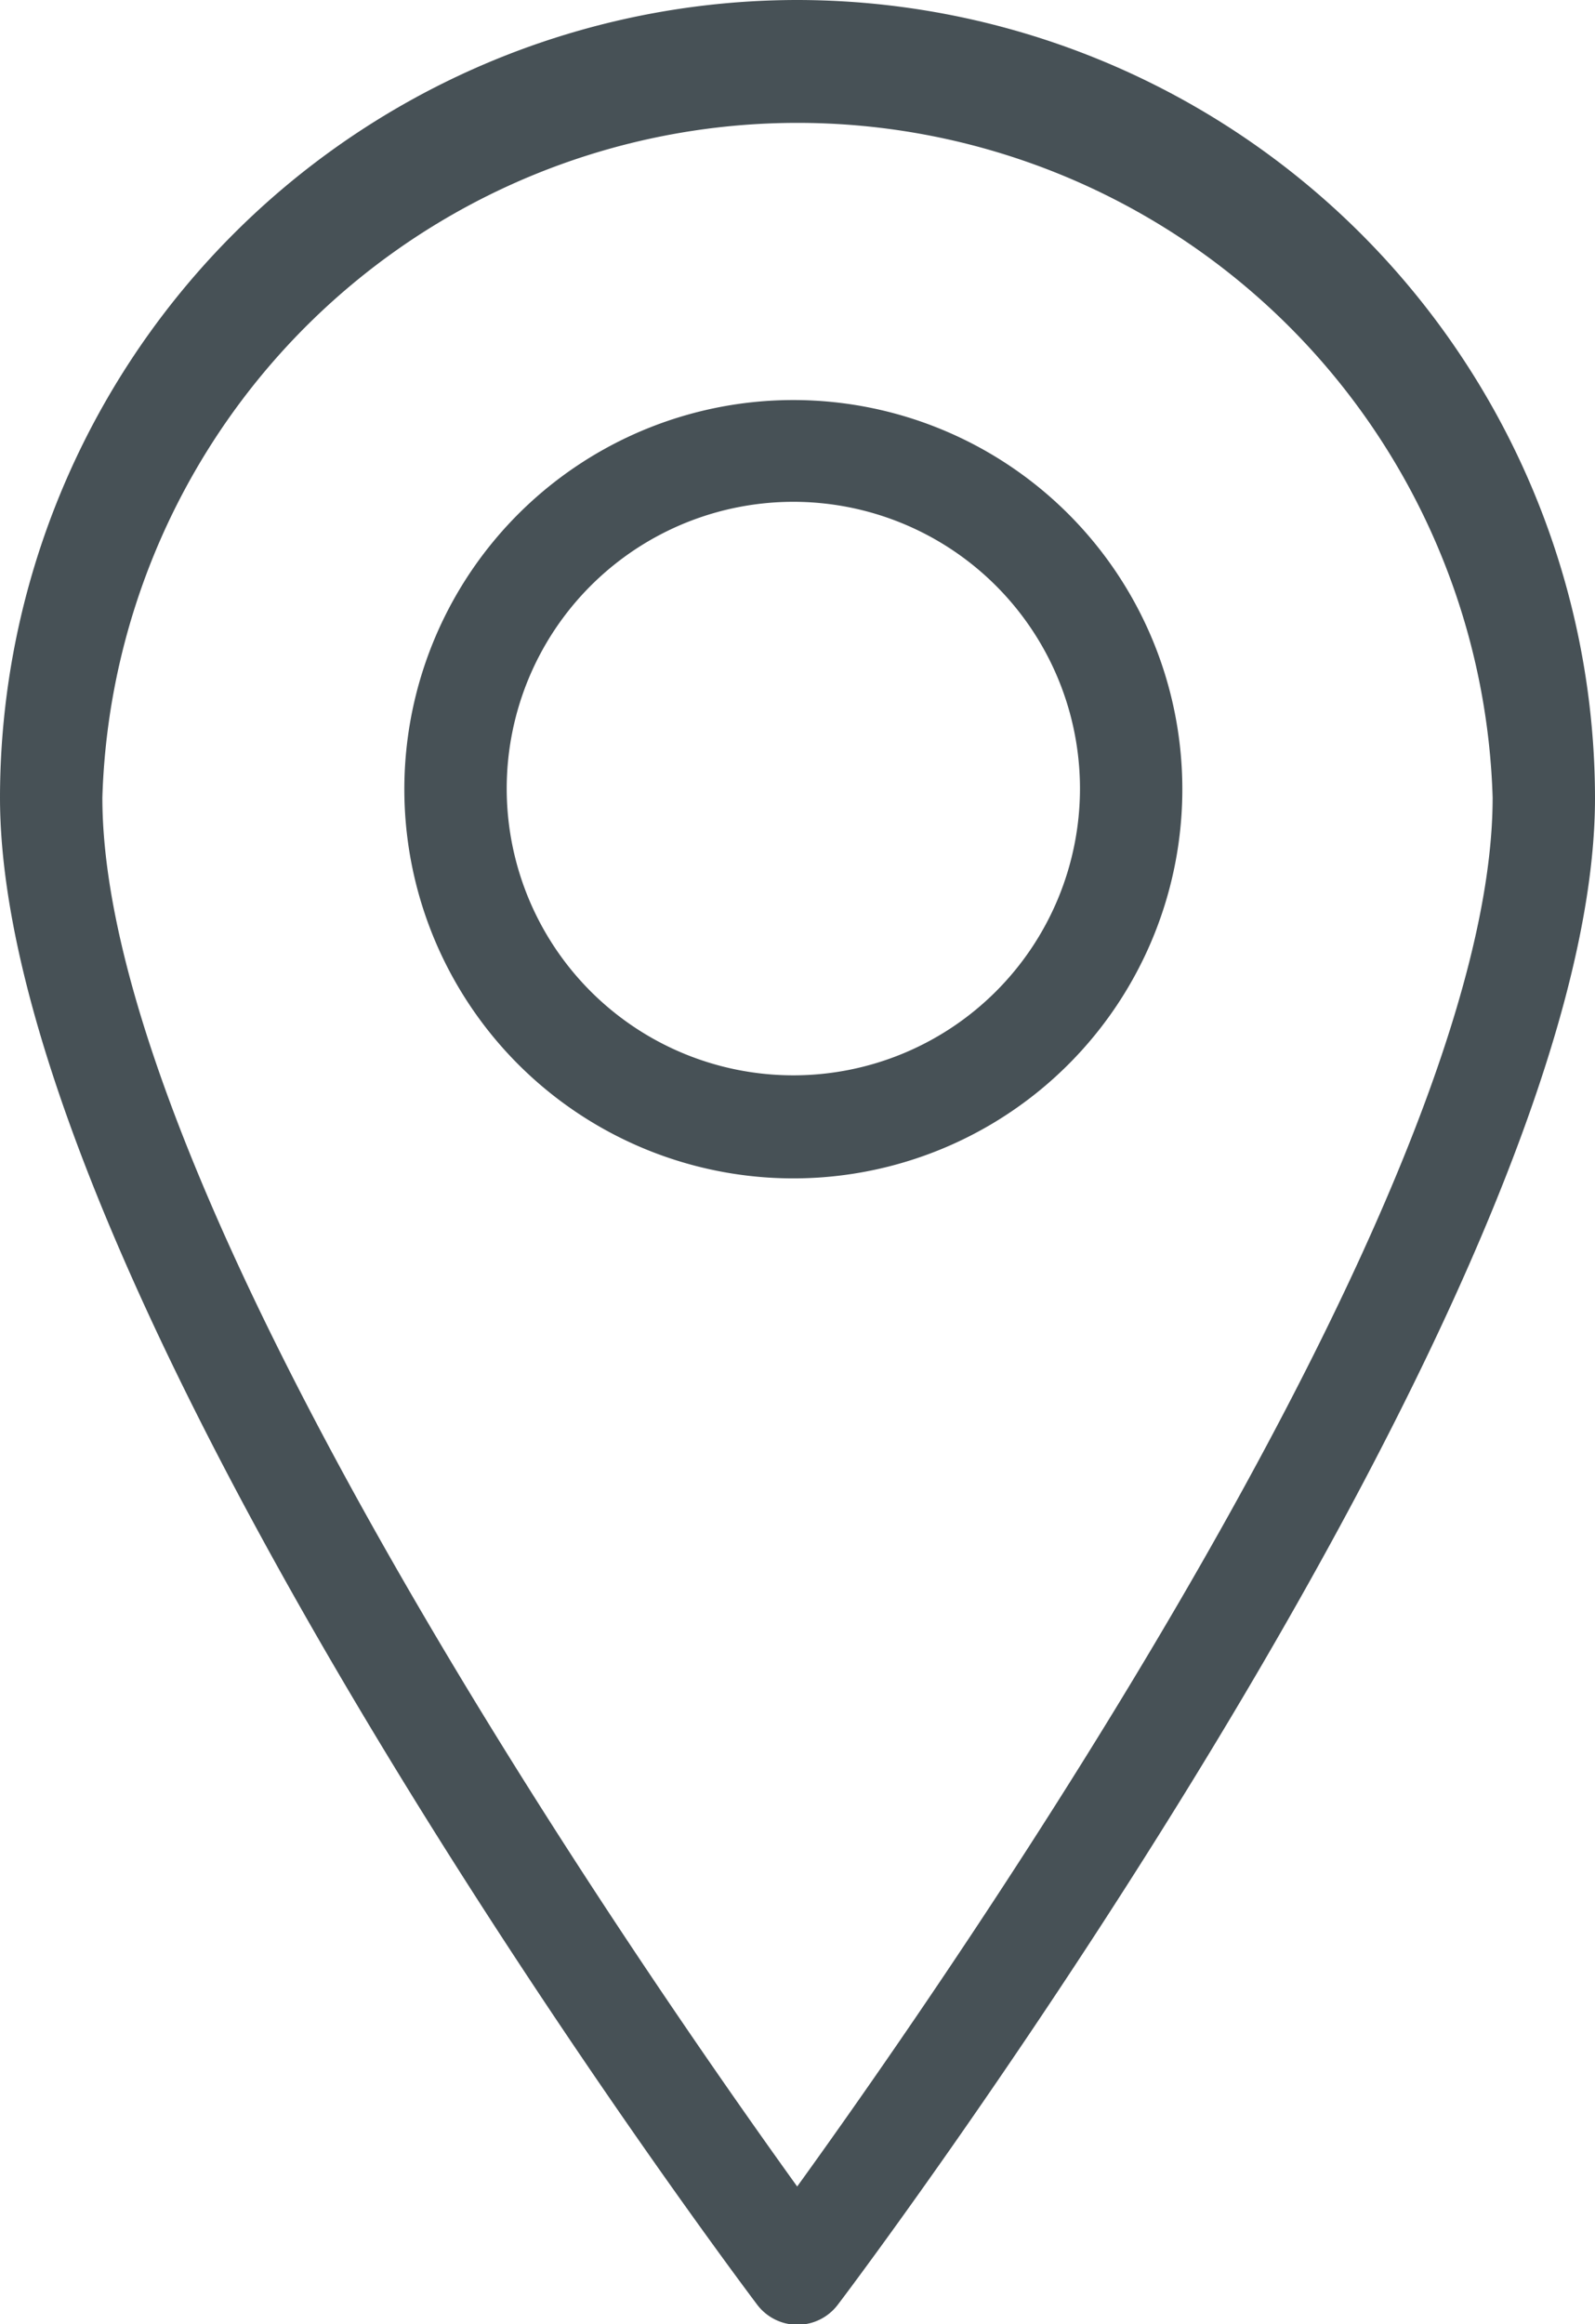
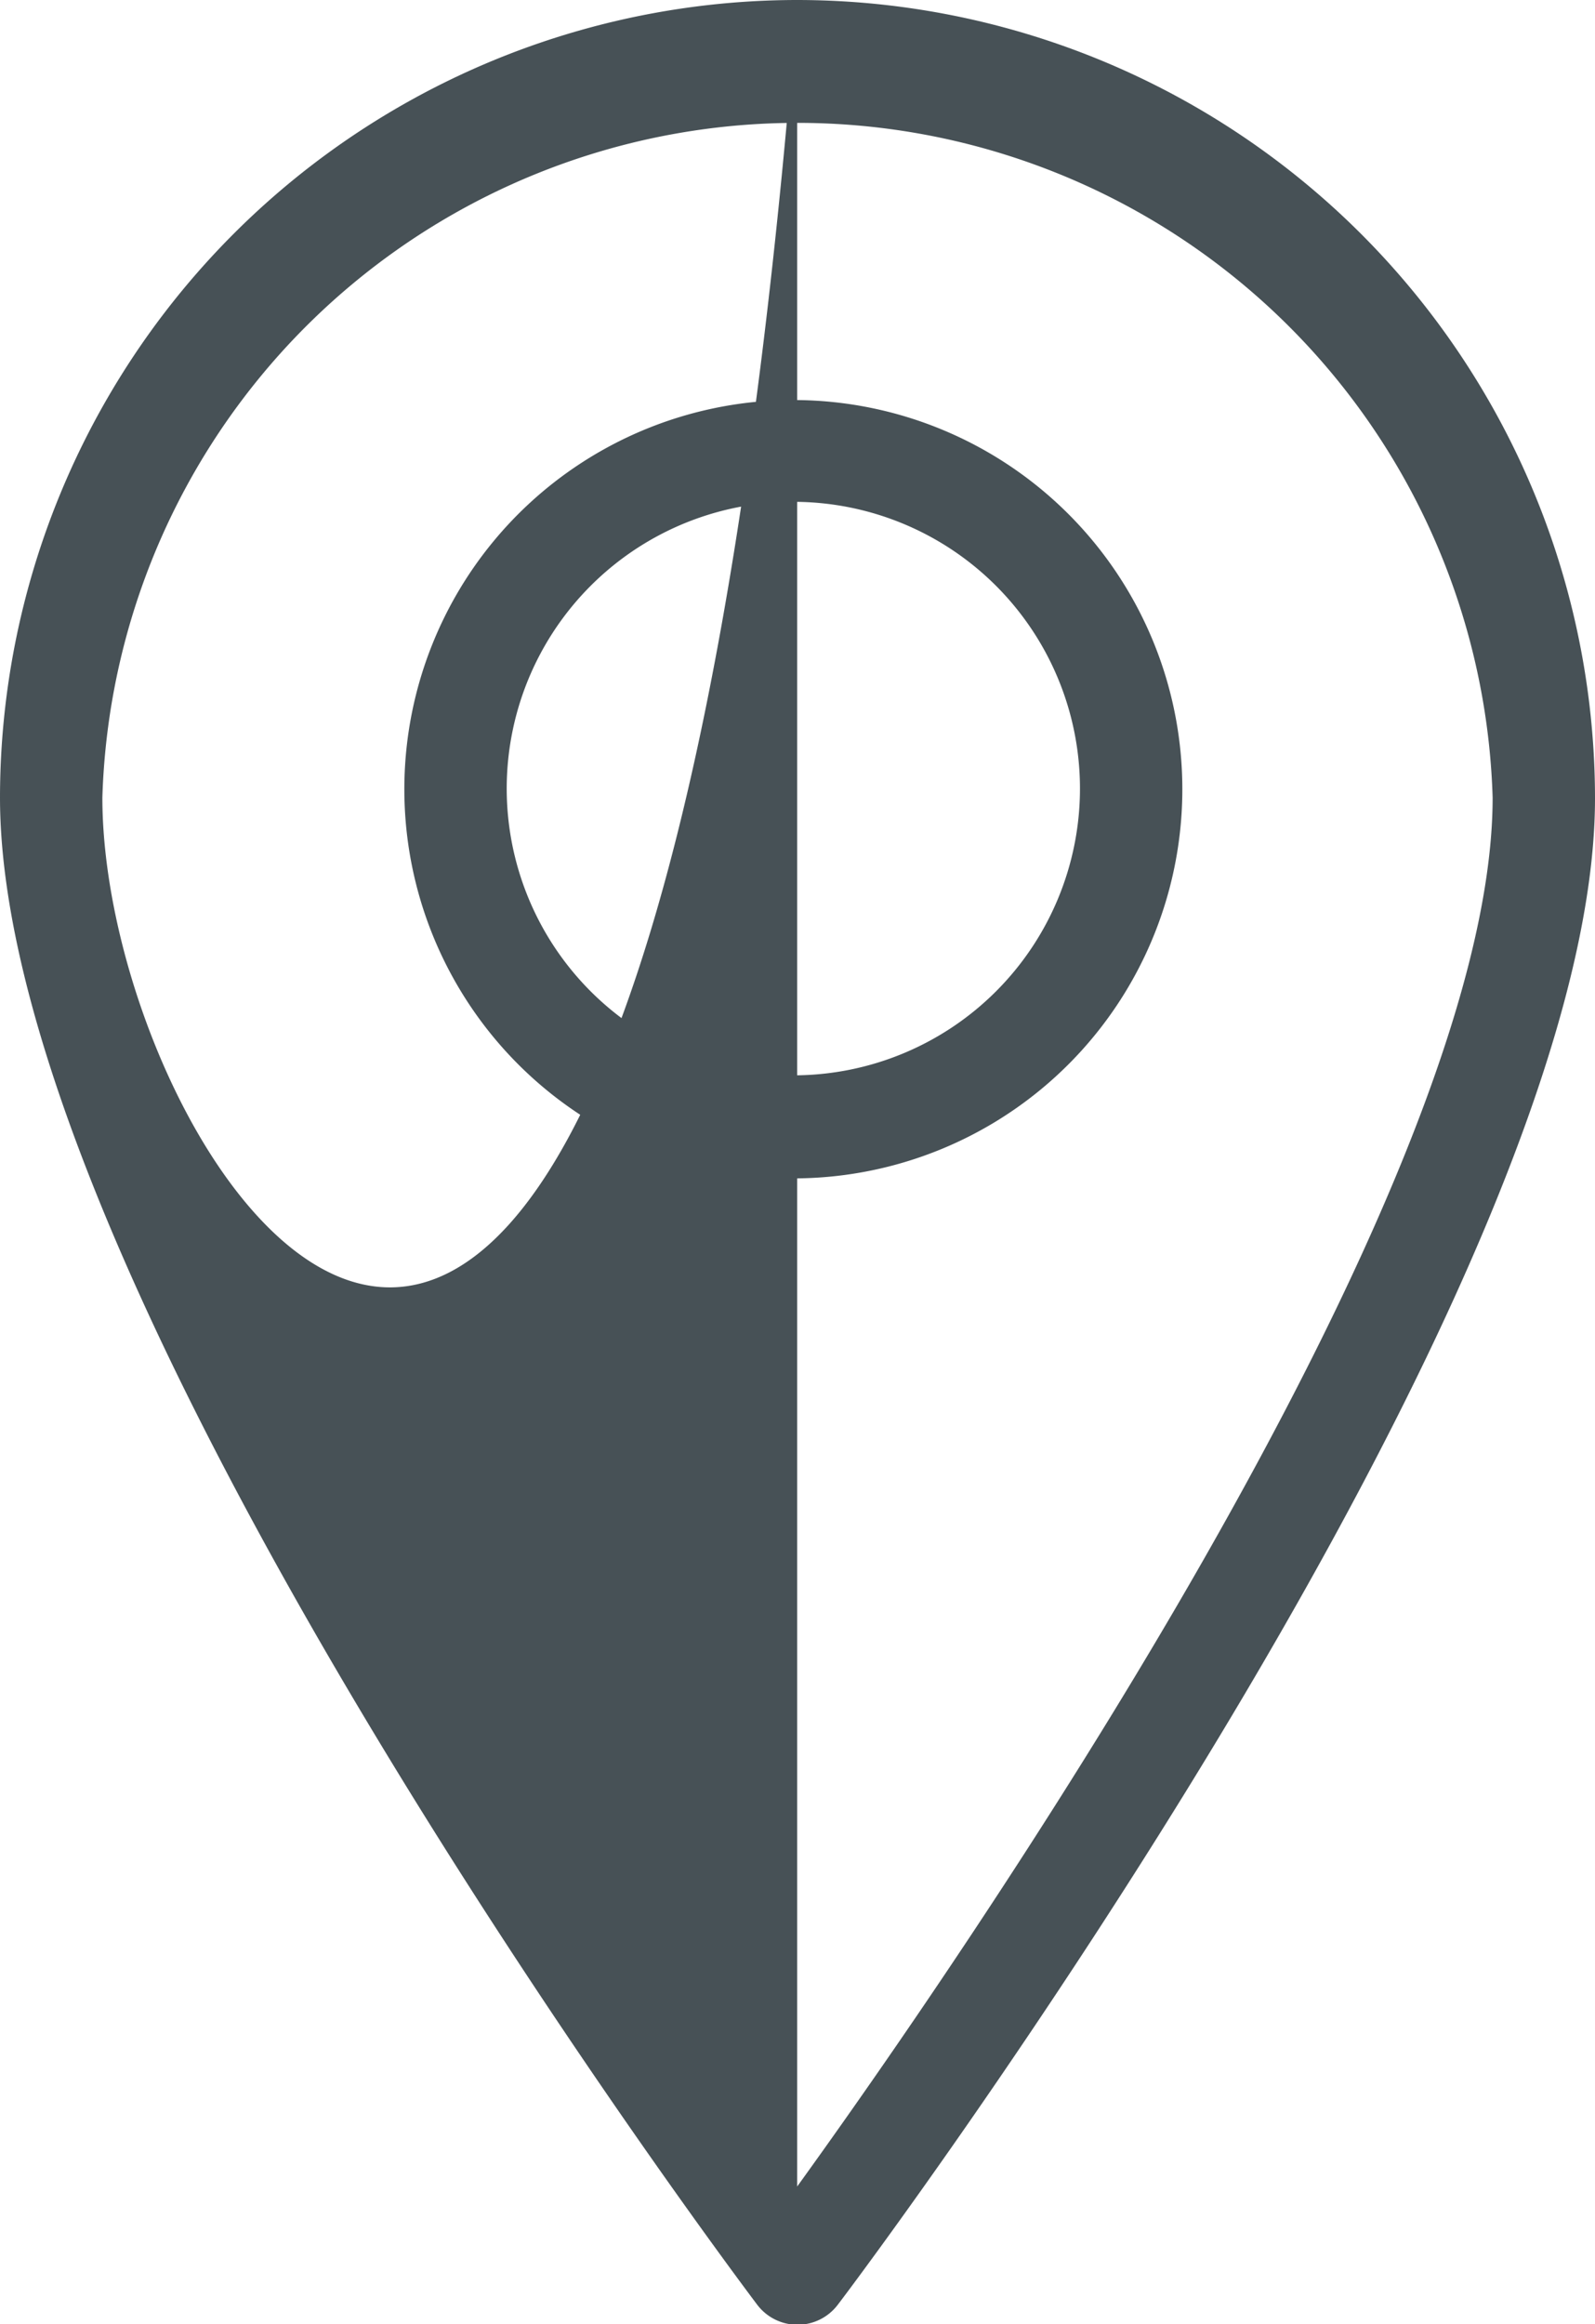
<svg xmlns="http://www.w3.org/2000/svg" viewBox="0 0 24.93 36.31">
-   <path d="M12.46,0A12.47,12.47,0,0,0,0,12.46C0,20.2,11.34,35.35,11.83,36a.79.79,0,0,0,1.27,0c.49-.64,11.83-15.79,11.83-23.53A12.48,12.48,0,0,0,12.46,0Zm0,34.16C10.05,30.81,1.6,18.67,1.6,12.46a10.87,10.87,0,0,1,21.73,0C23.33,18.67,14.88,30.81,12.46,34.16ZM12.41,6.25a6.08,6.08,0,1,0,6.07,6.08A6.08,6.08,0,0,0,12.41,6.25Zm0,10.55a4.48,4.48,0,1,1,4.47-4.47A4.48,4.48,0,0,1,12.41,16.8Z" fill="#475156" />
+   <path d="M12.46,0A12.47,12.47,0,0,0,0,12.46C0,20.2,11.34,35.35,11.83,36a.79.79,0,0,0,1.27,0c.49-.64,11.83-15.79,11.83-23.53A12.48,12.48,0,0,0,12.46,0ZC10.05,30.81,1.6,18.67,1.6,12.46a10.87,10.87,0,0,1,21.73,0C23.33,18.67,14.88,30.81,12.46,34.16ZM12.41,6.25a6.08,6.08,0,1,0,6.07,6.08A6.08,6.08,0,0,0,12.41,6.25Zm0,10.55a4.48,4.48,0,1,1,4.47-4.47A4.48,4.48,0,0,1,12.41,16.8Z" fill="#475156" />
</svg>